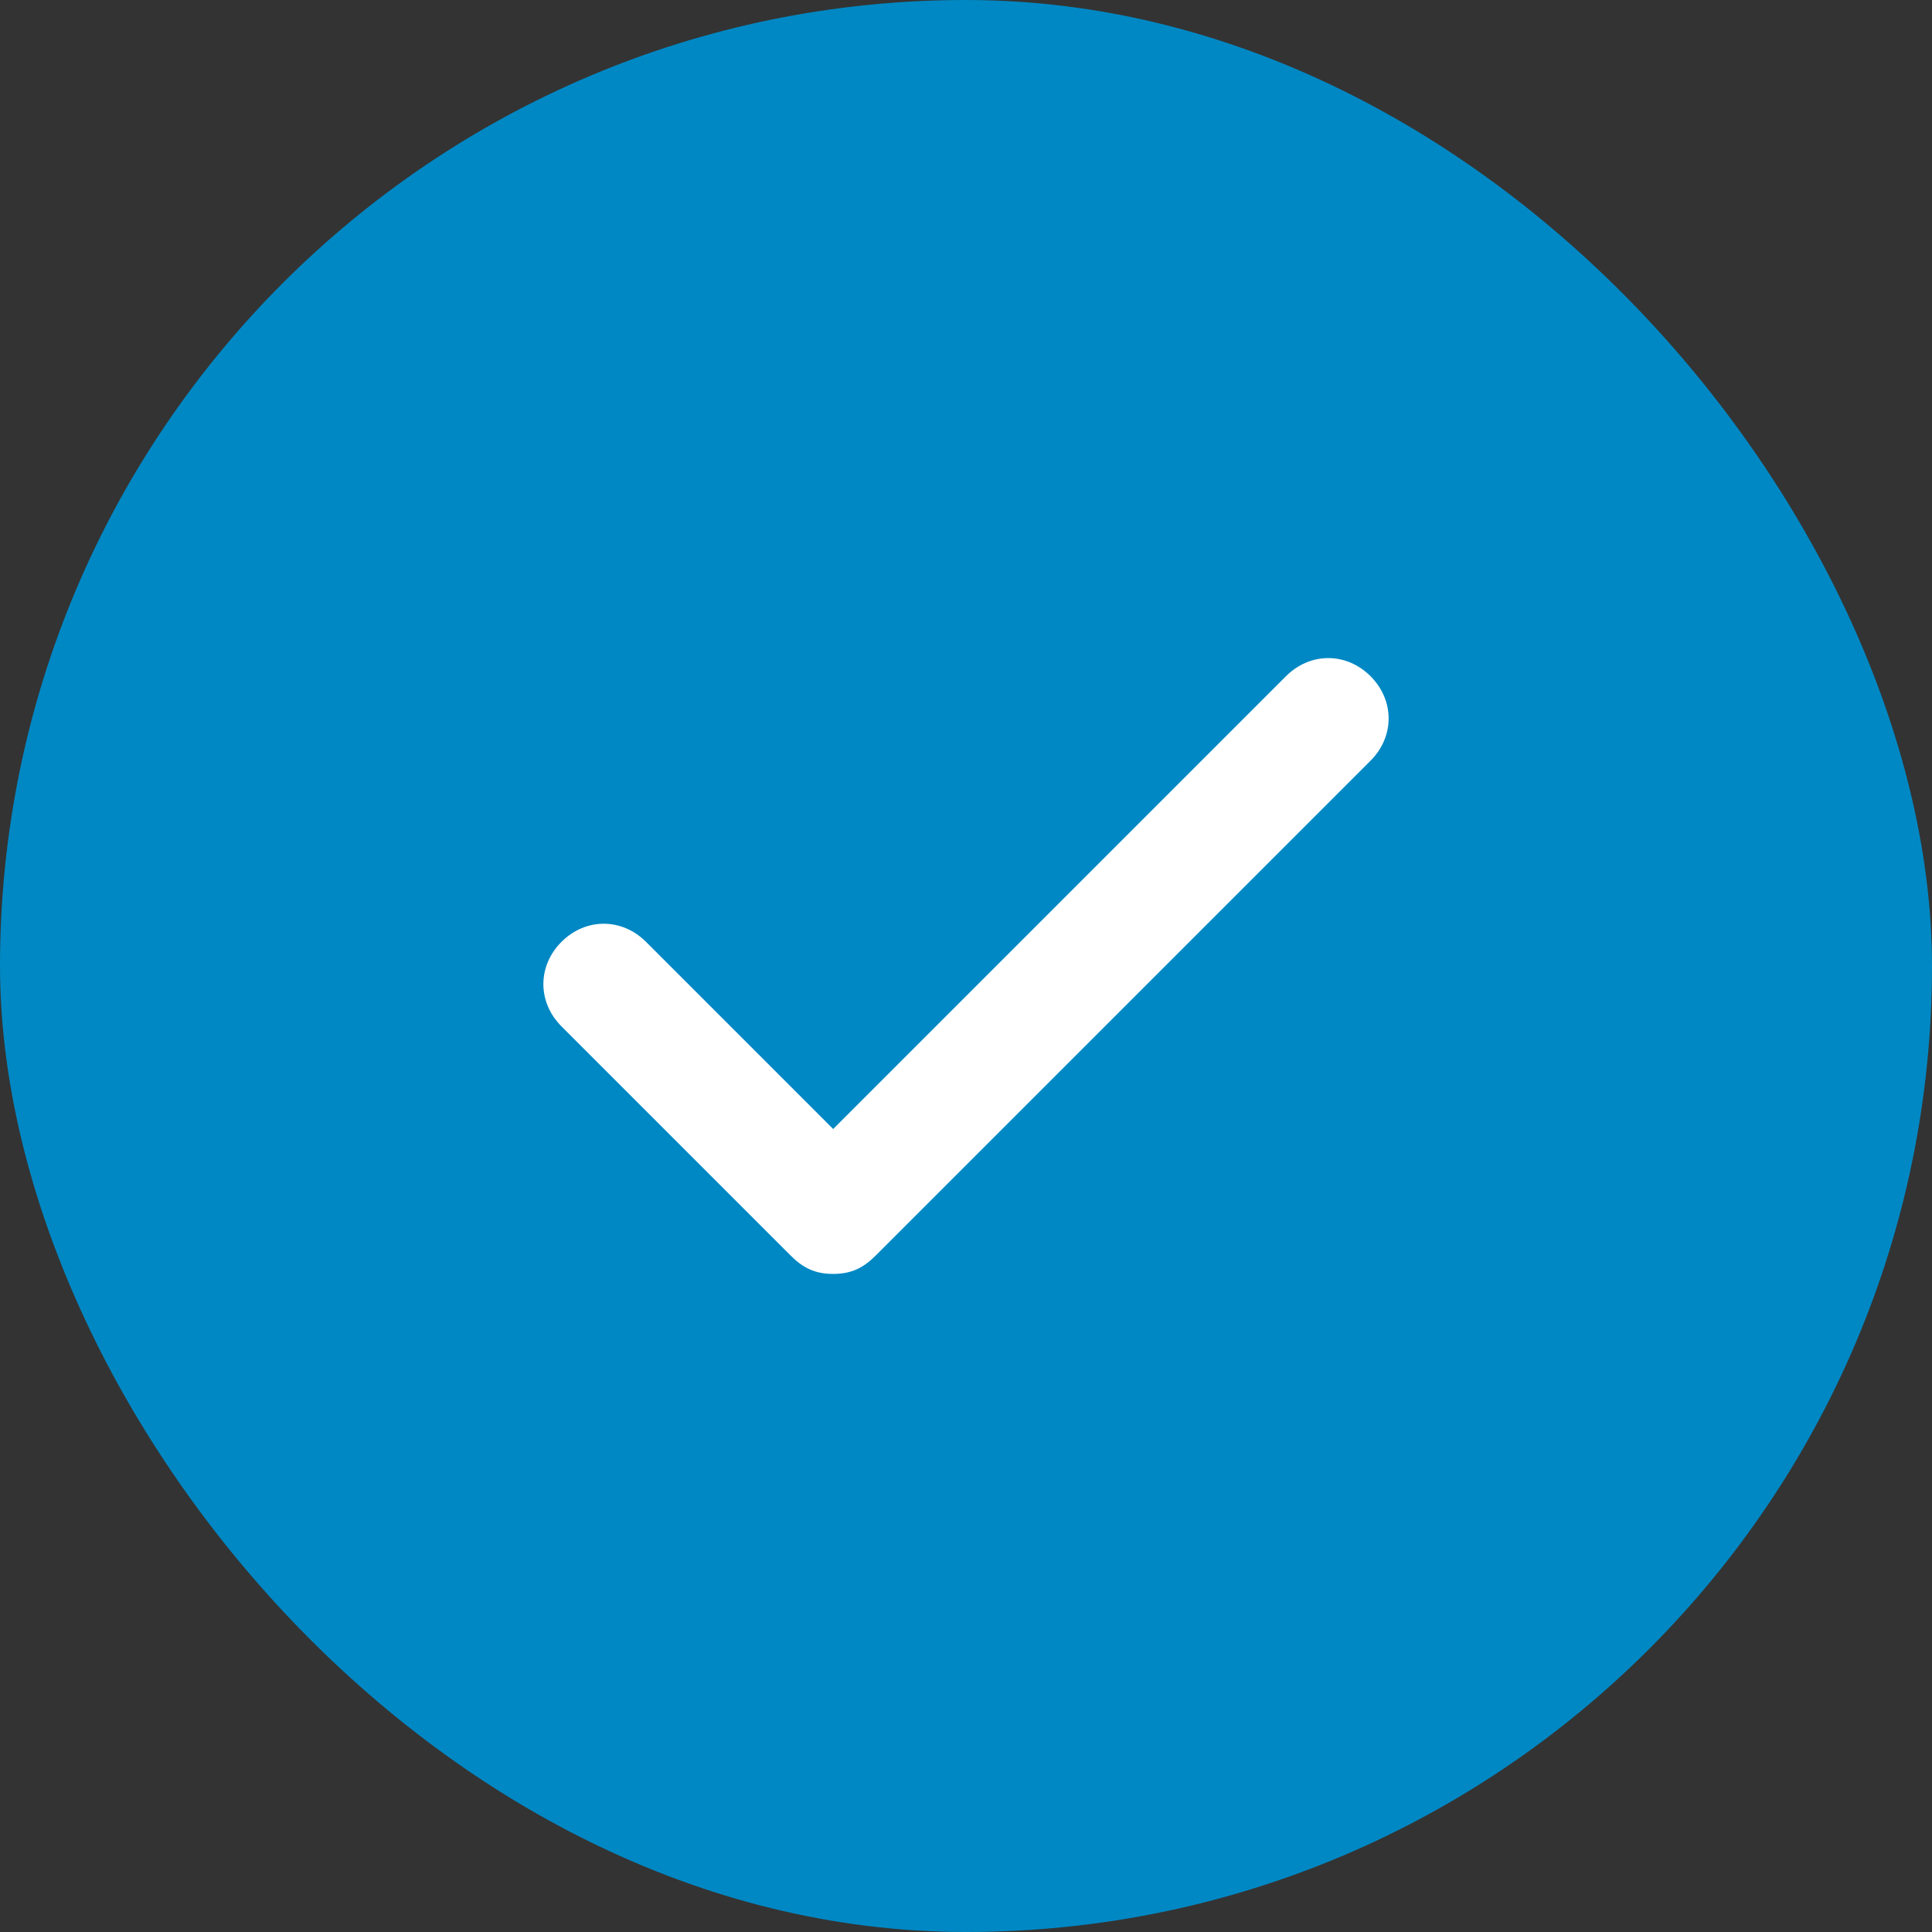
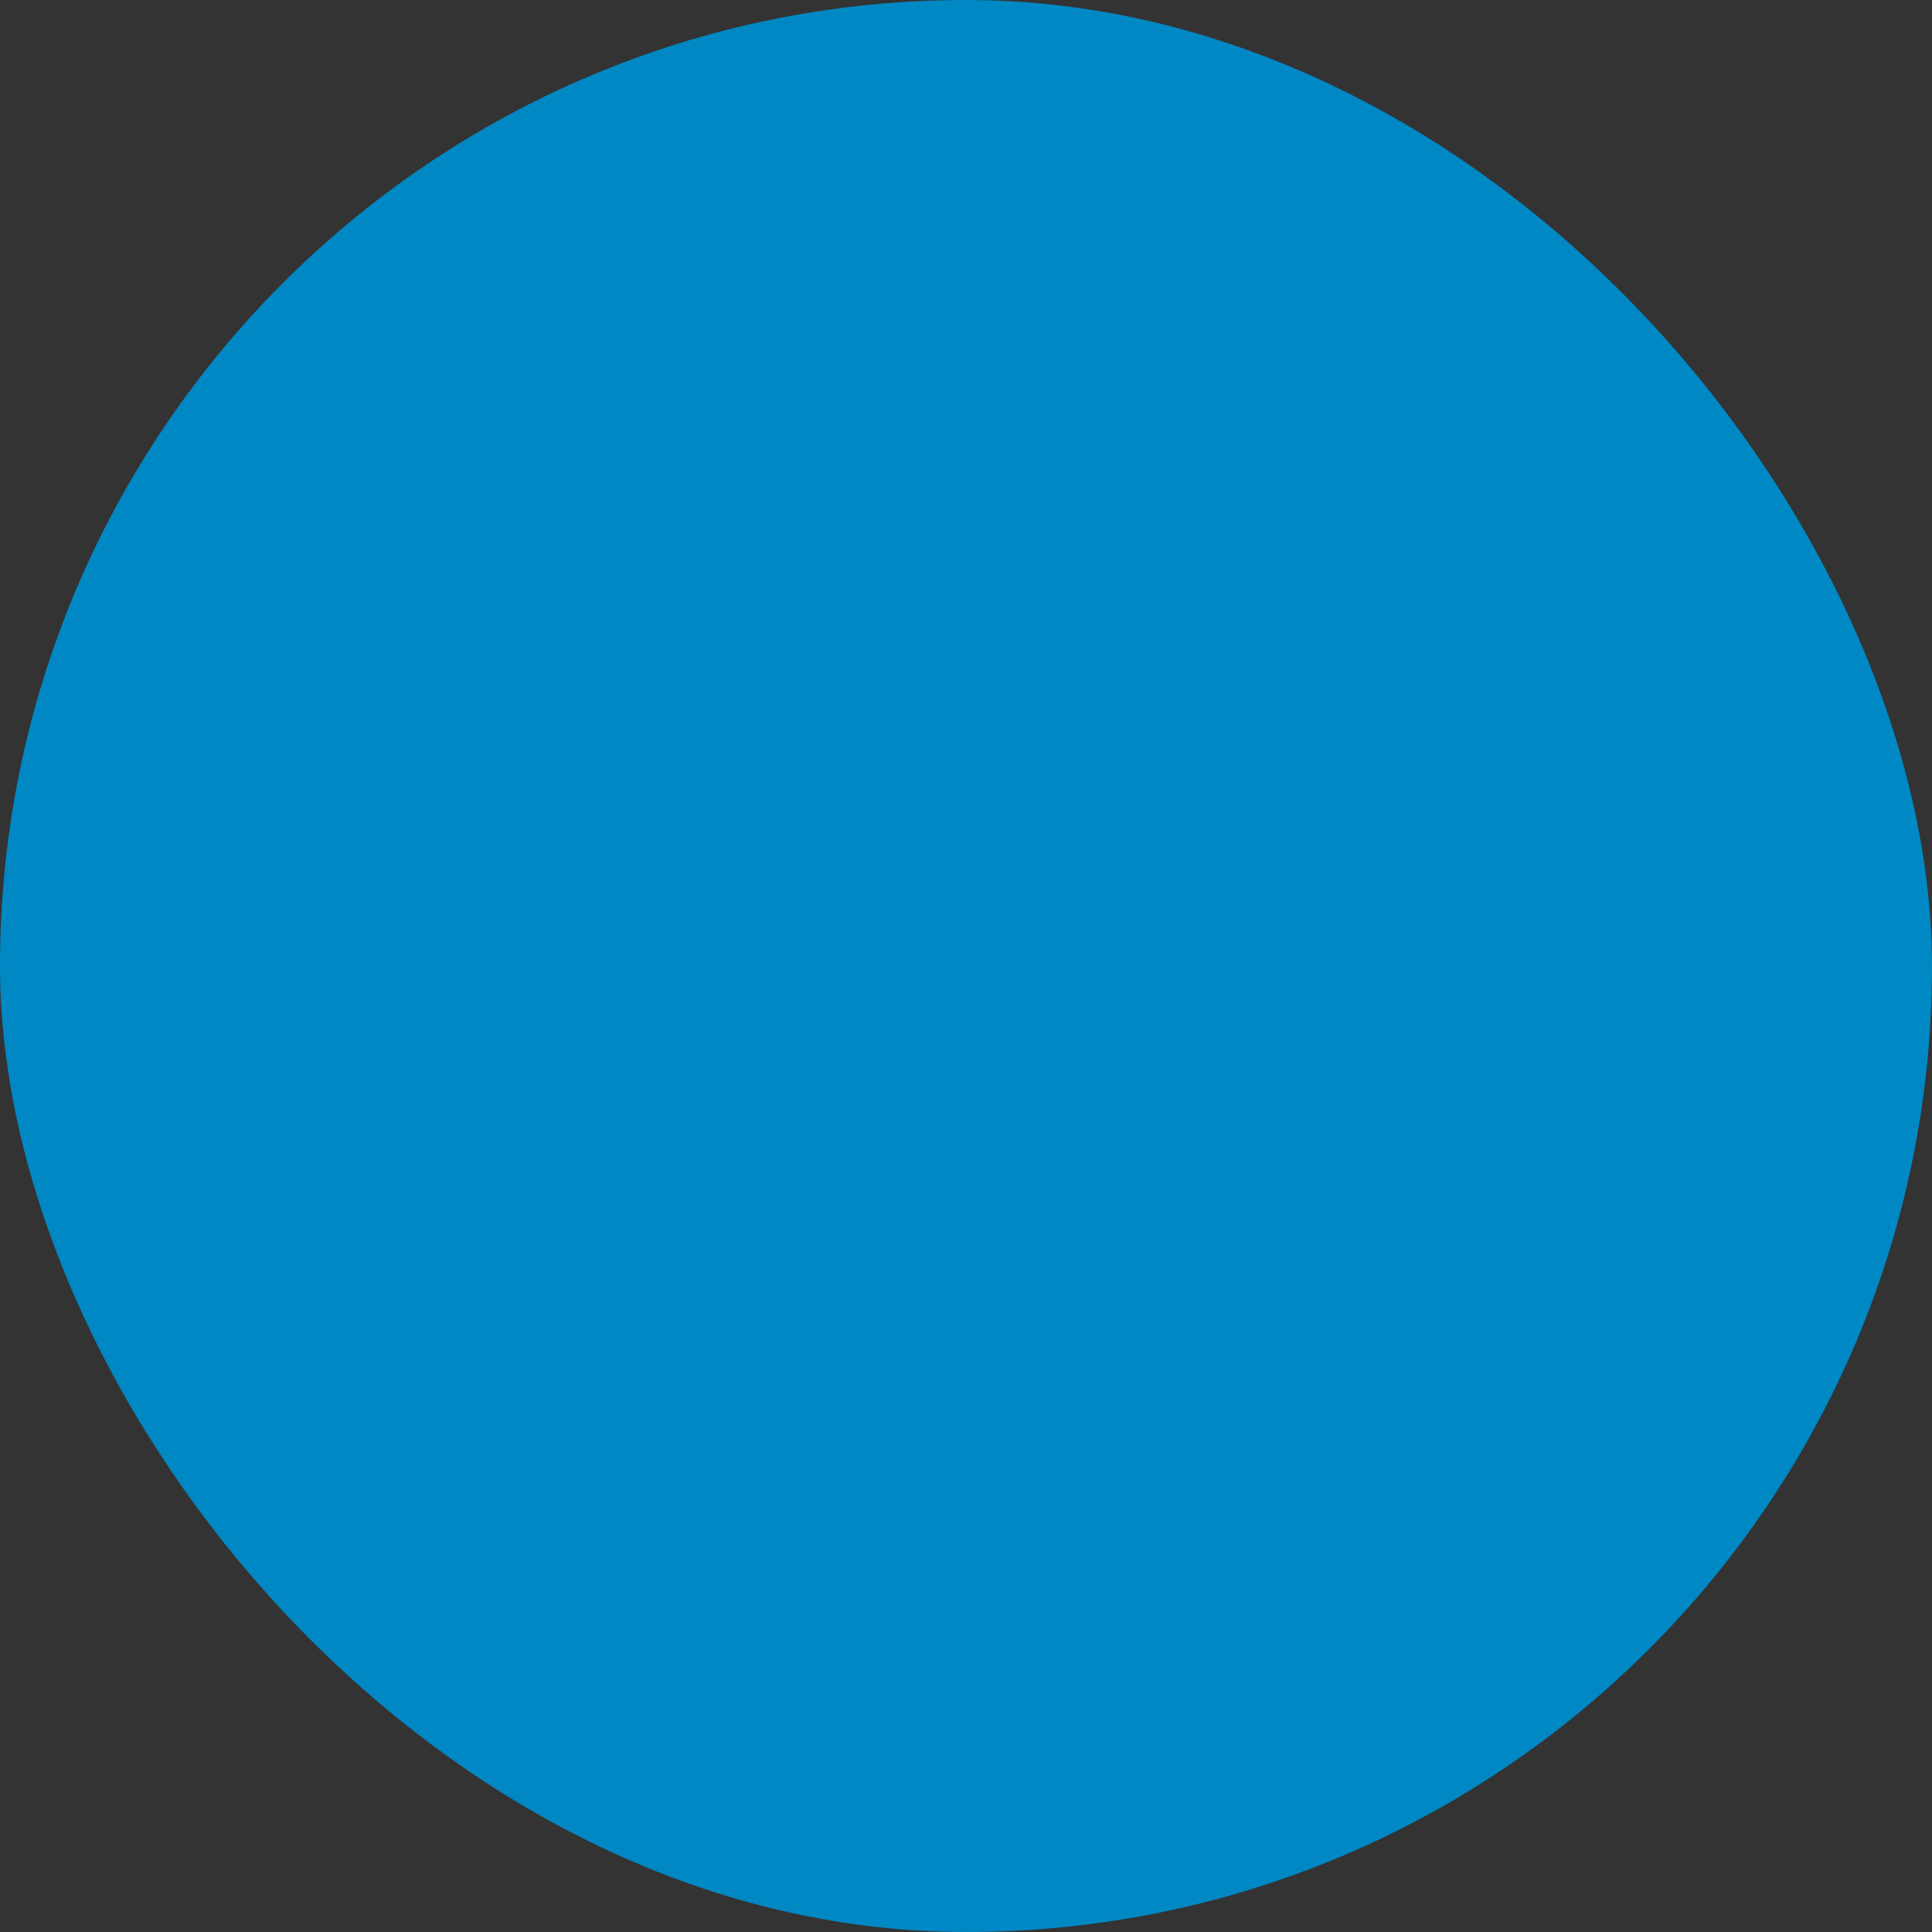
<svg xmlns="http://www.w3.org/2000/svg" width="48" height="48" viewBox="0 0 48 48" fill="none">
  <rect x="0" y="0" width="48" height="48" fill="#333333" stroke="none" />
  <rect width="48" height="48" rx="24" fill="#0088C4" />
-   <path d="M34.05 16.8C33.45 16.2 32.55 16.2 31.95 16.8L20.7 28.05L16.05 23.4C15.45 22.8 14.55 22.8 13.95 23.4C13.35 24 13.35 24.9 13.95 25.5L19.65 31.2C19.95 31.5 20.25 31.65 20.7 31.65C21.15 31.65 21.45 31.5 21.75 31.2L34.05 18.9C34.65 18.3 34.65 17.4 34.05 16.8Z" fill="white" />
</svg>